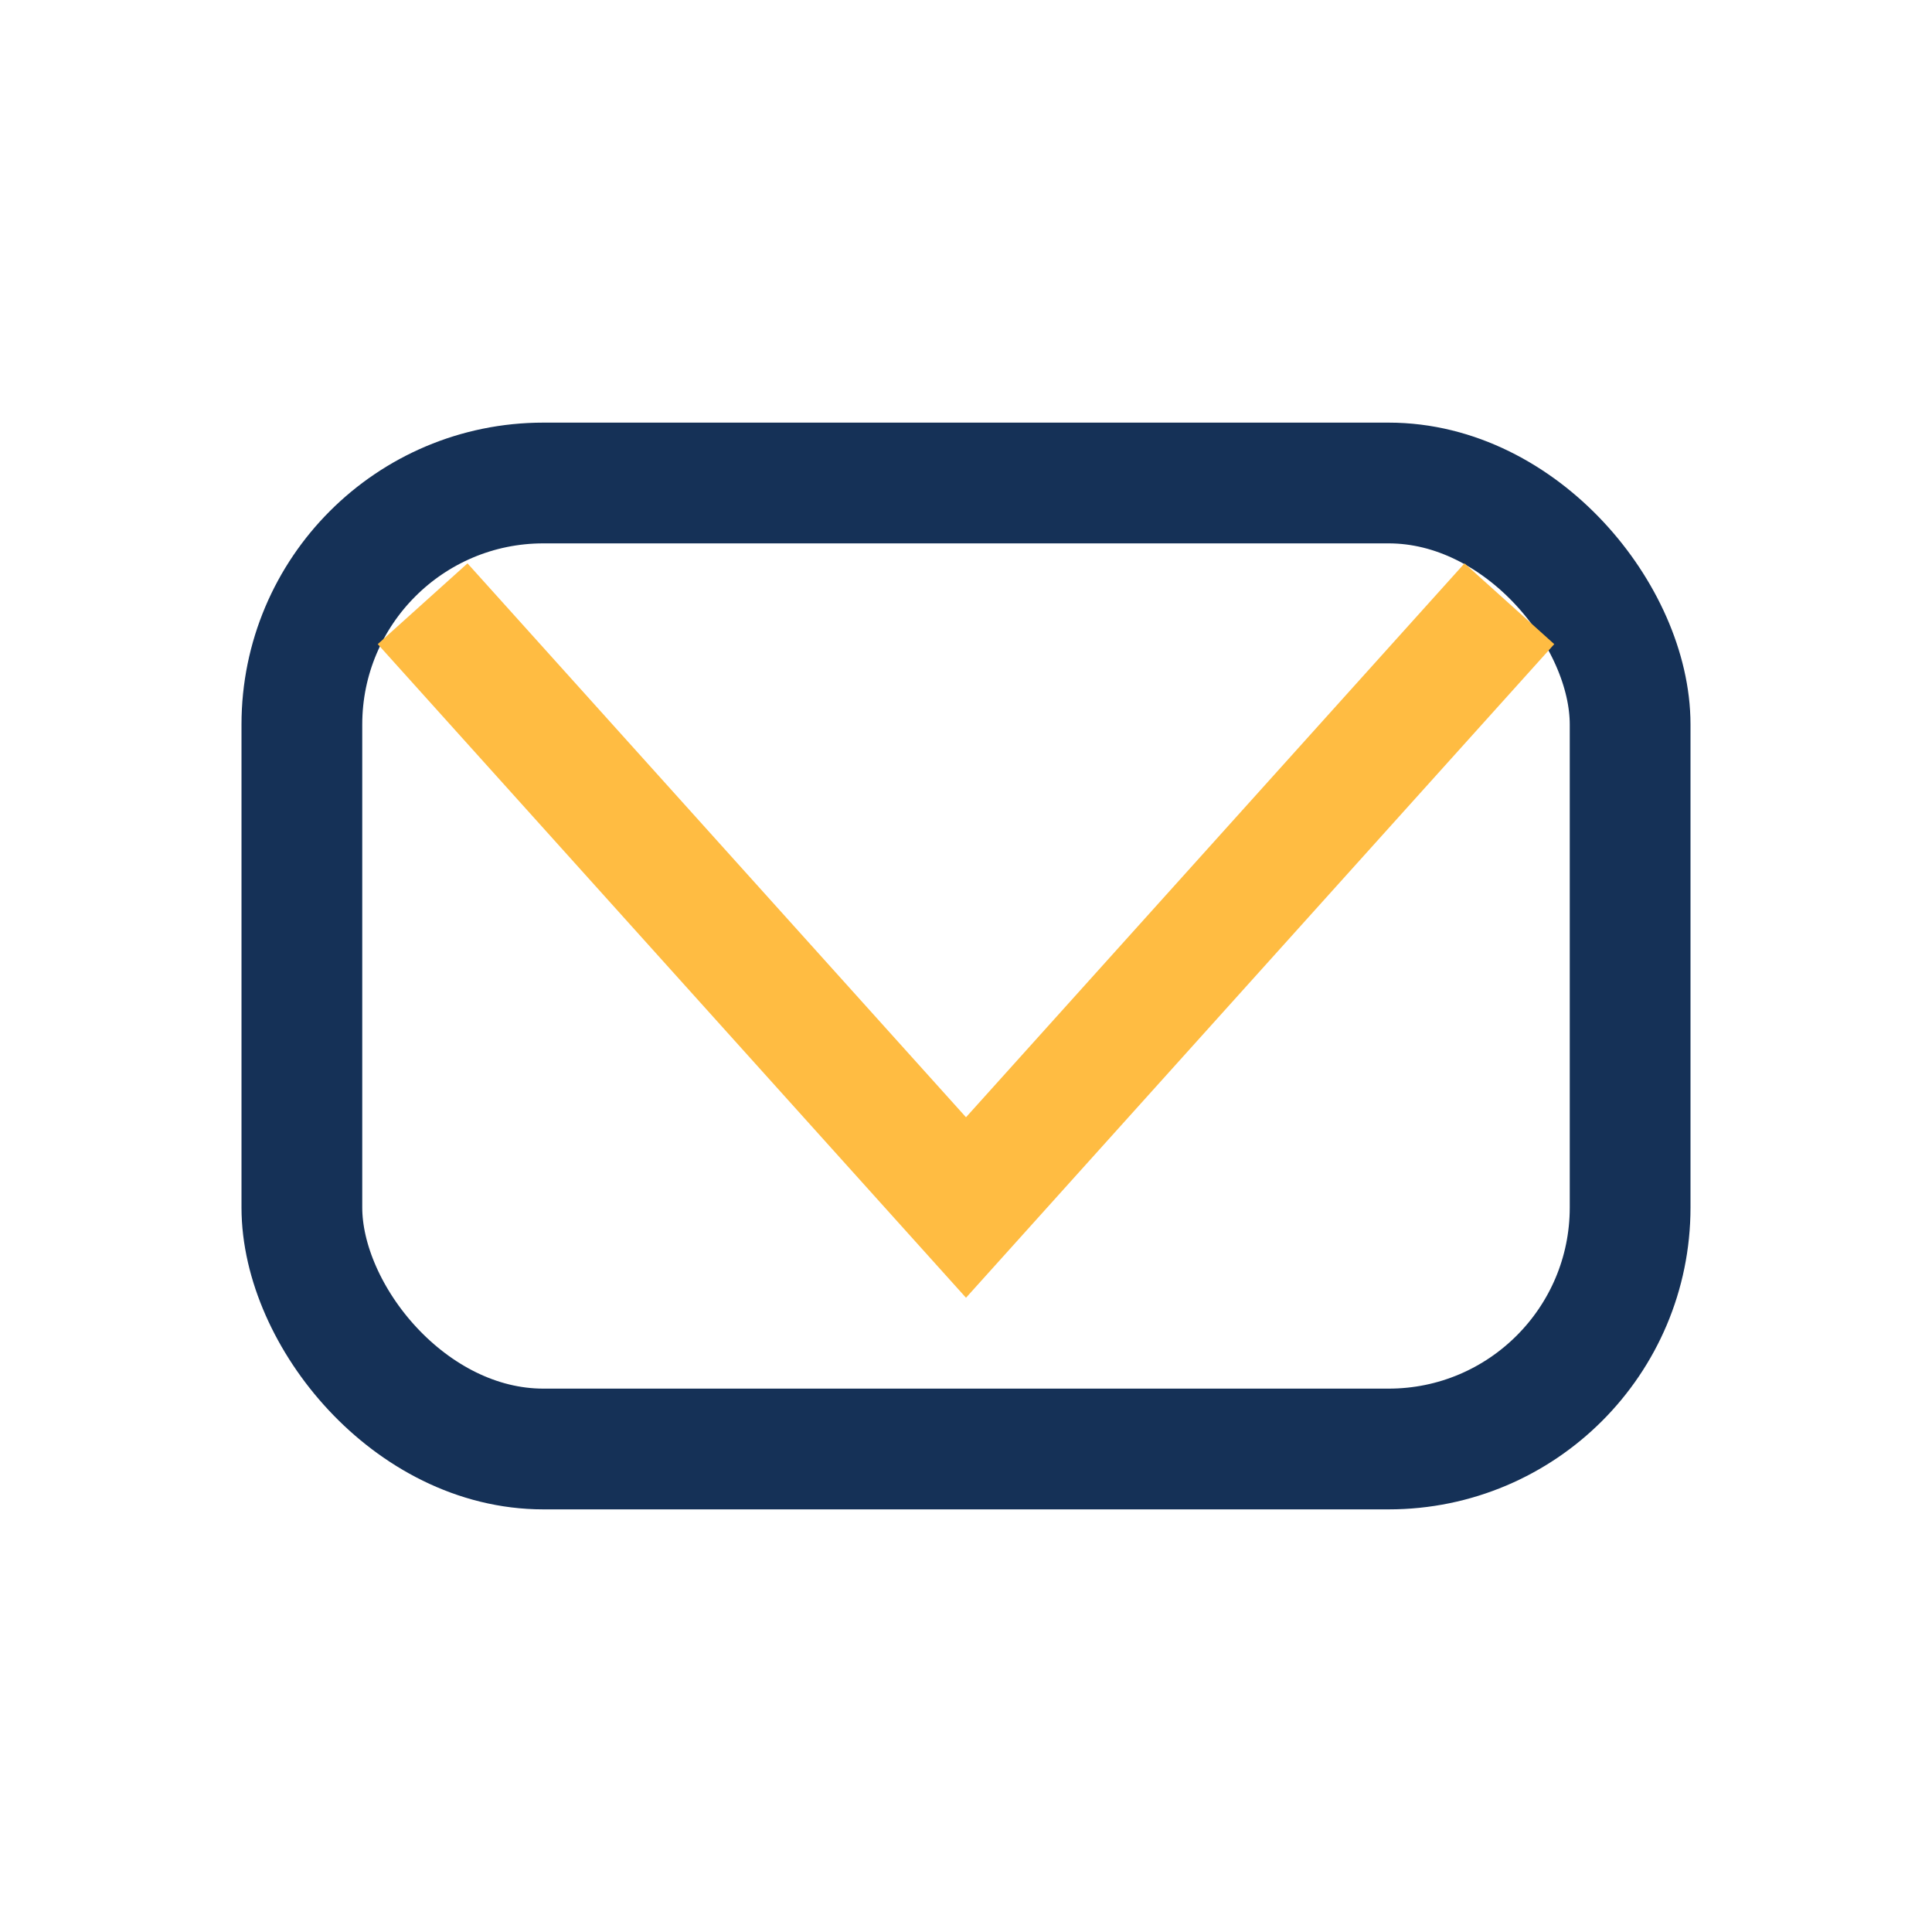
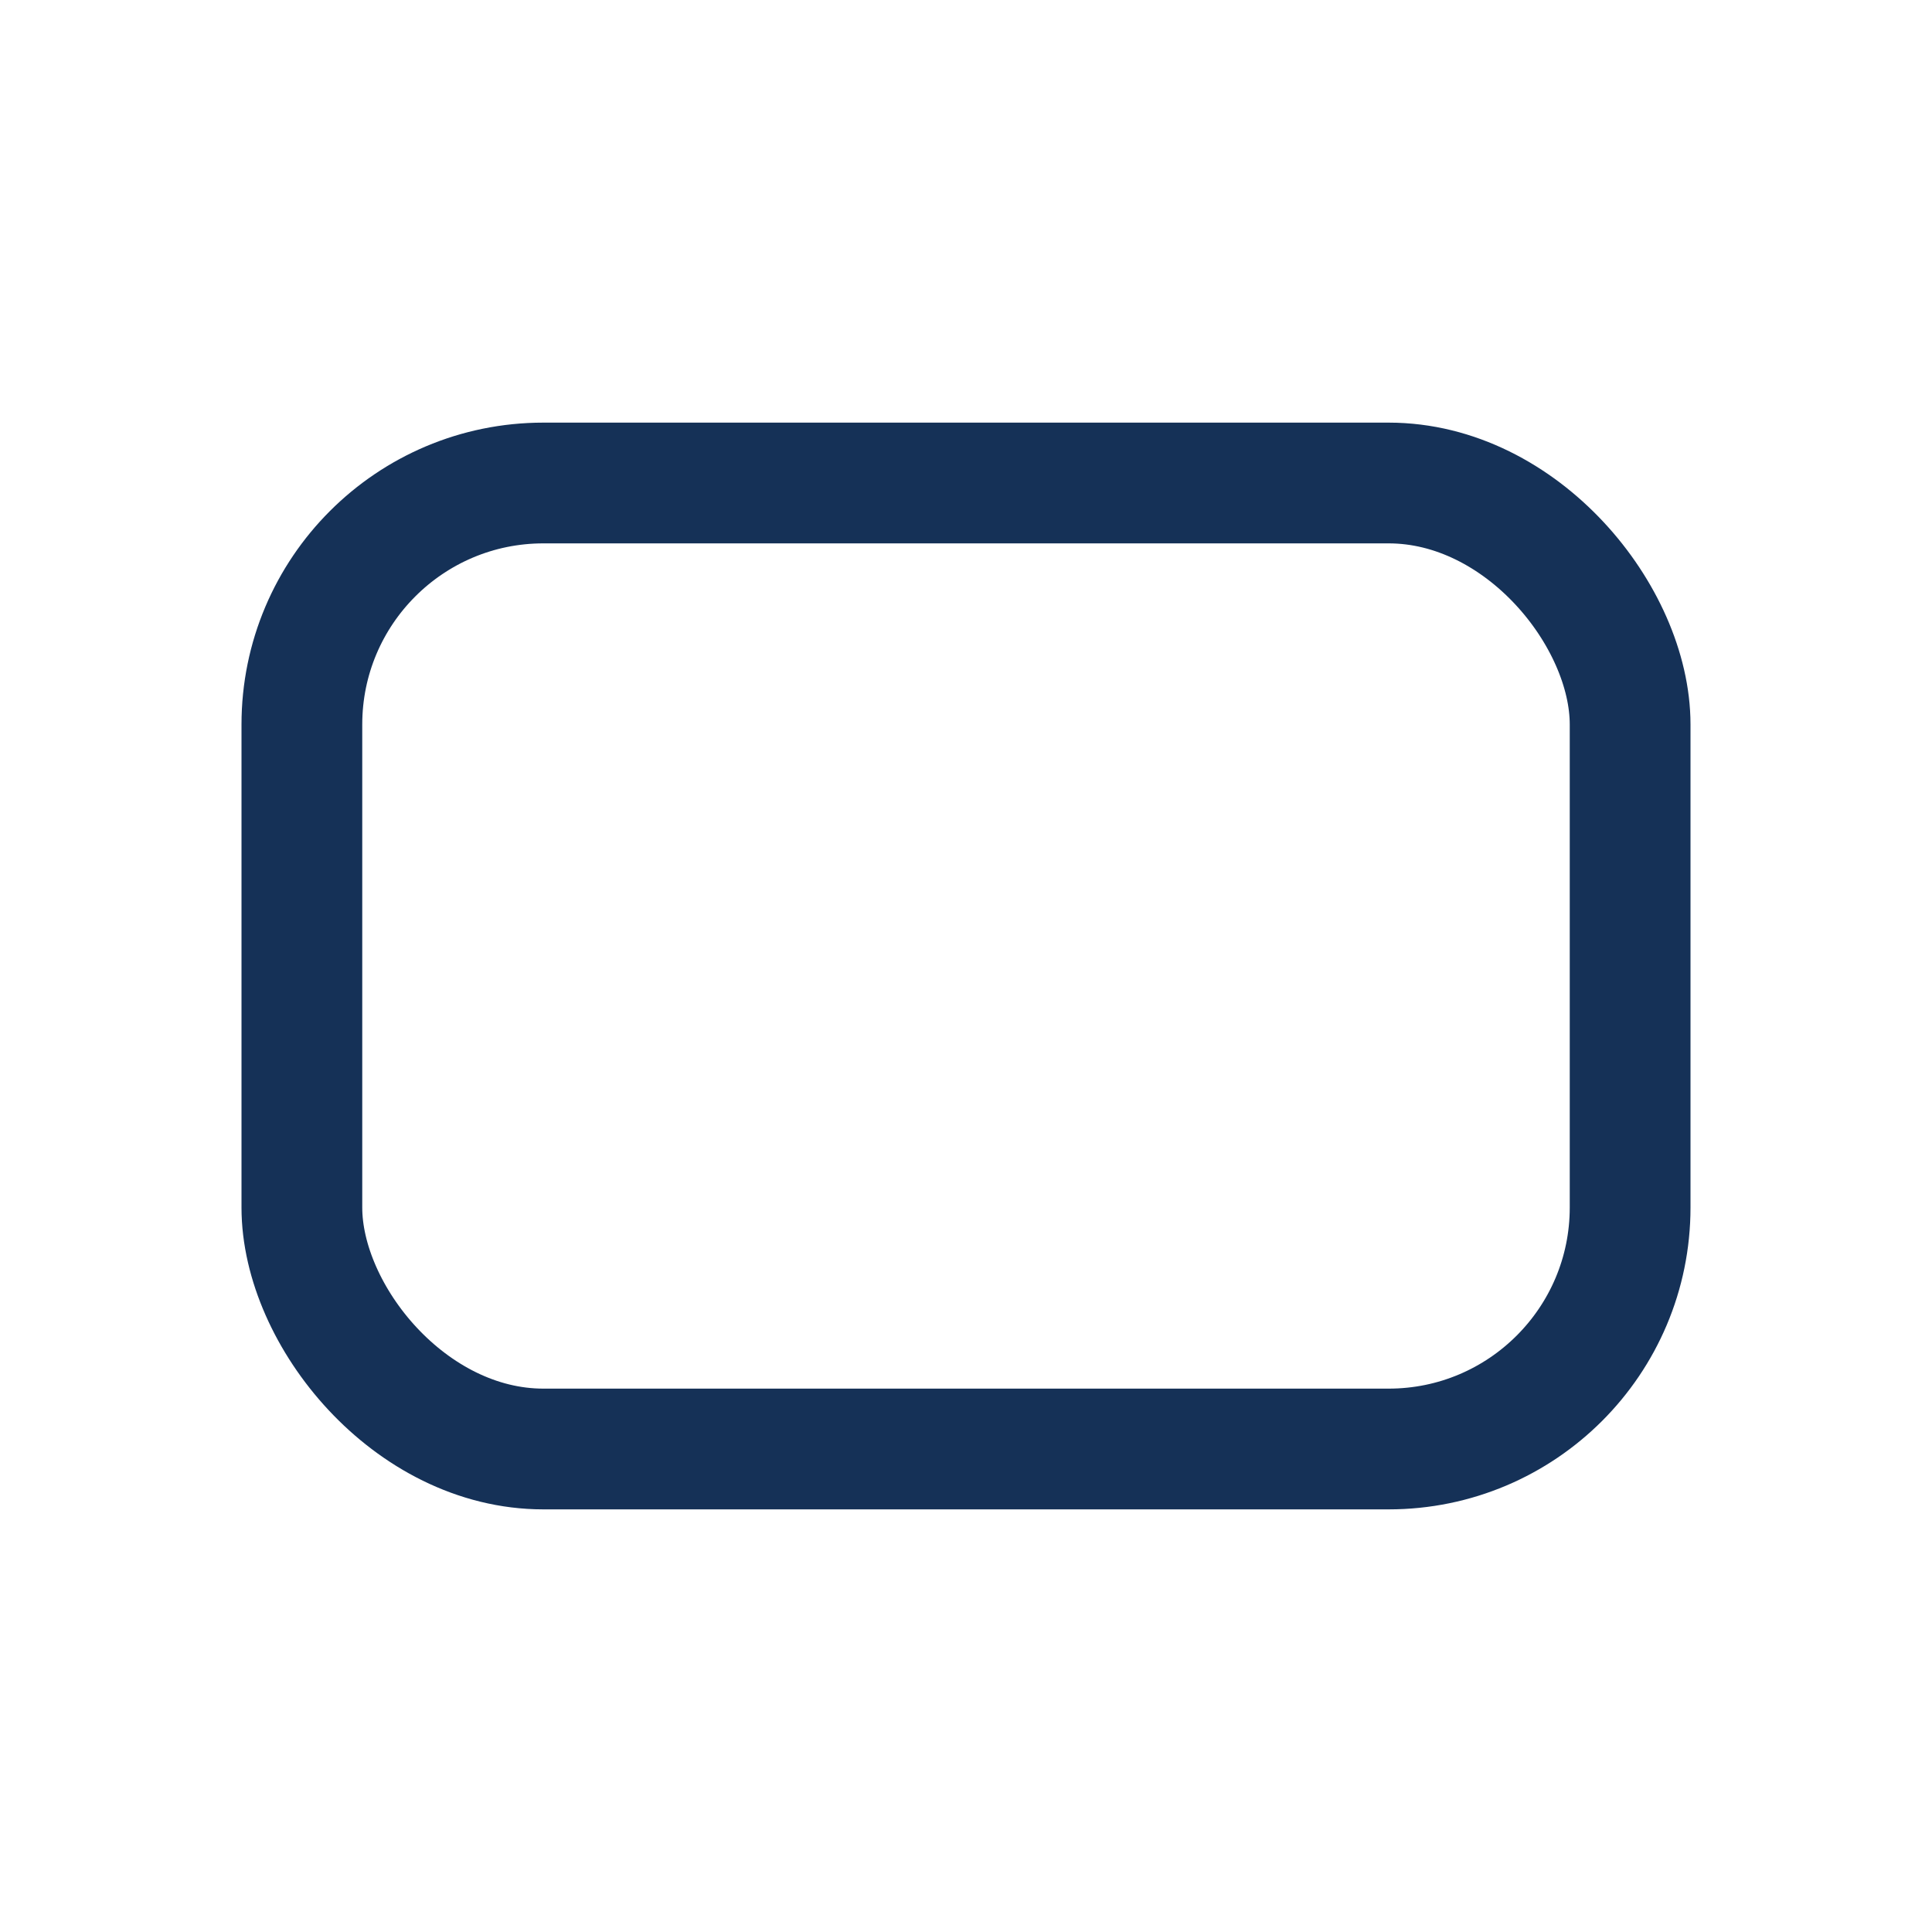
<svg xmlns="http://www.w3.org/2000/svg" width="32" height="32" viewBox="0 0 32 32">
  <rect x="5" y="8" width="22" height="16" rx="4" fill="none" stroke="#153157" stroke-width="2" />
-   <polyline points="7,10 16,20 25,10" fill="none" stroke="#FFBC42" stroke-width="2" />
</svg>